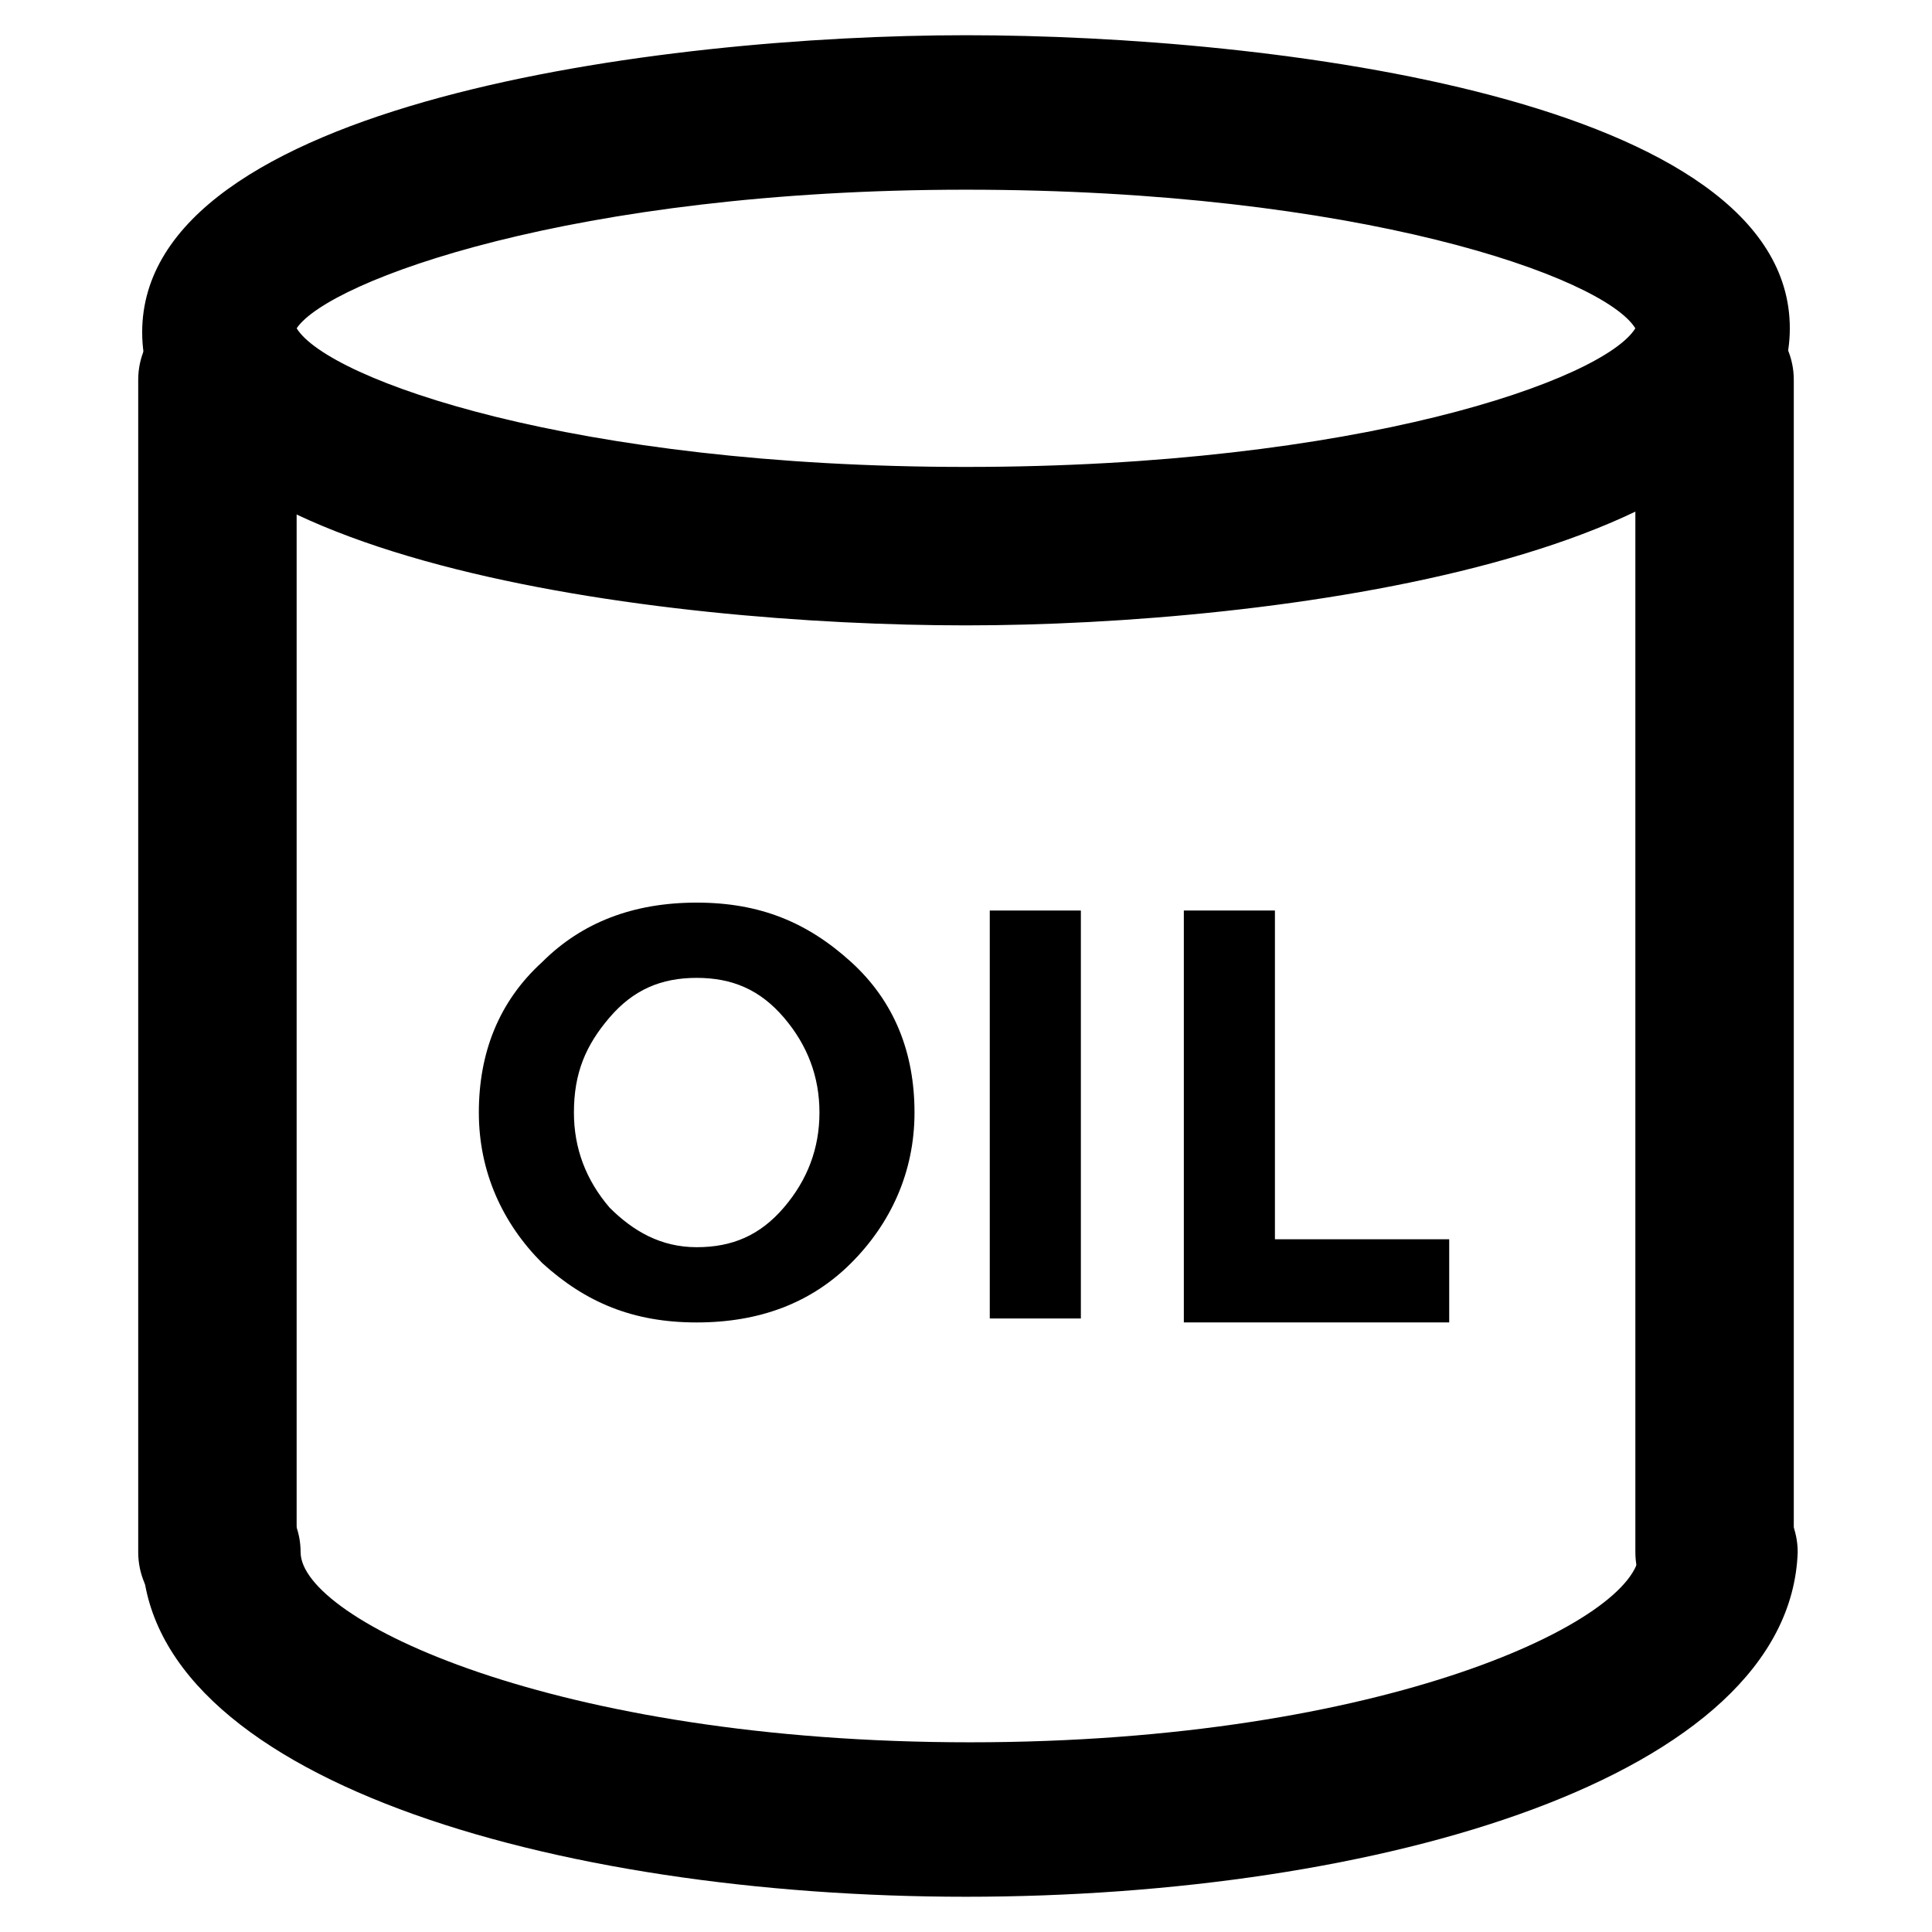
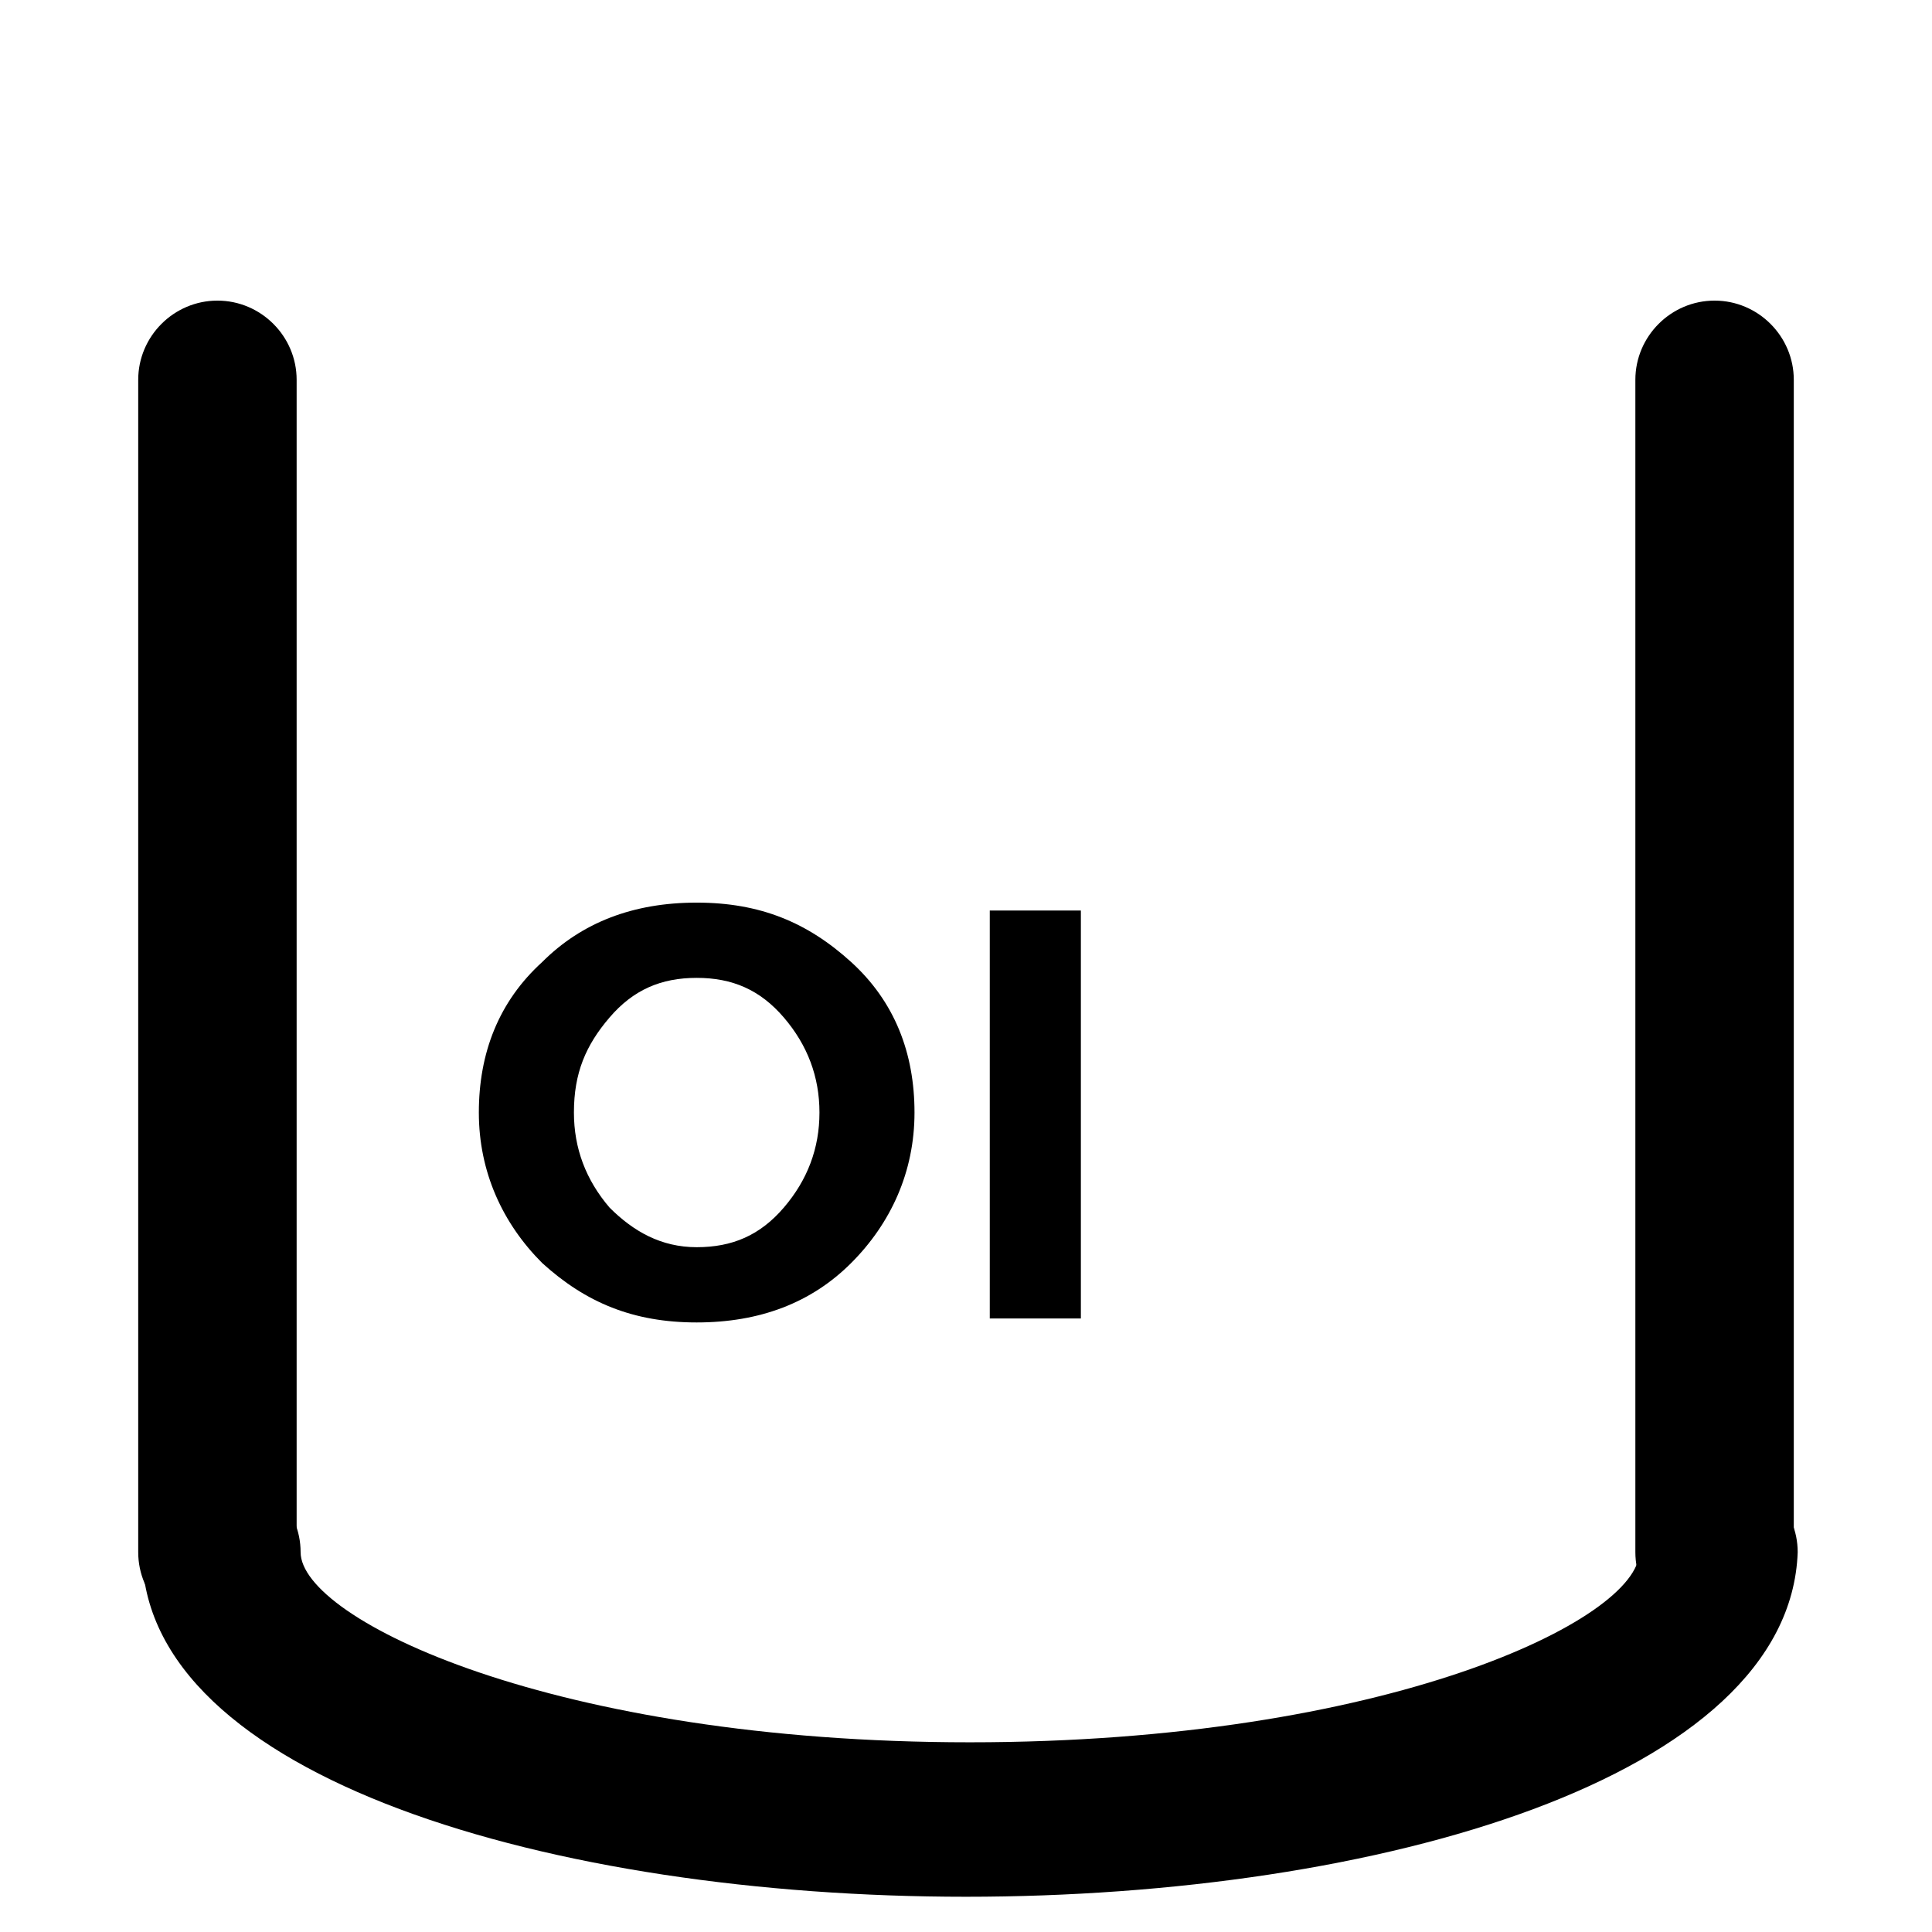
<svg xmlns="http://www.w3.org/2000/svg" fill="#000000" width="800px" height="800px" version="1.1" viewBox="144 144 512 512">
  <g>
-     <path d="m400 309.73c-80.82 0-218.32-16.793-218.32-77.672-0.004-60.879 137.5-78.723 218.32-78.723s218.32 16.793 218.32 77.672c0 60.879-137.5 78.723-218.32 78.723zm-177.38-78.723c8.398 13.645 73.473 36.734 177.38 36.734s168.98-23.09 177.38-36.734c-8.398-13.645-73.473-36.734-177.38-36.734-103.91 0-168.99 24.141-177.38 36.734z" />
    <path d="m400 646.66c-109.16 0-218.32-31.488-218.32-91.316 0-11.547 9.445-20.992 20.992-20.992s20.992 9.445 20.992 20.992c0 17.844 67.176 50.383 177.38 50.383s177.38-32.539 177.38-50.383c0-11.547 9.445-20.992 20.992-20.992s20.992 9.445 20.992 20.992c-2.102 59.828-111.26 91.316-220.42 91.316z" />
    <path d="m201.62 576.33c-11.547 0-20.992-9.445-20.992-20.992v-310.68c0-11.547 9.445-20.992 20.992-20.992s20.992 9.445 20.992 20.992v310.68c0 11.547-9.449 20.992-20.992 20.992z" />
    <path d="m598.38 576.33c-11.547 0-20.992-9.445-20.992-20.992v-310.68c0-11.547 9.445-20.992 20.992-20.992s20.992 9.445 20.992 20.992v310.68c-1.051 11.547-9.449 20.992-20.992 20.992z" />
    <path d="m369.56 478.72c-10.496 10.496-24.141 15.742-40.934 15.742s-29.391-5.246-40.934-15.742c-10.496-10.496-16.793-24.141-16.793-39.887 0-15.742 5.246-29.391 16.793-39.887 10.496-10.496 24.141-15.742 40.934-15.742s29.391 5.246 40.934 15.742c11.547 10.496 16.793 24.141 16.793 39.887 0.004 15.746-6.297 29.391-16.793 39.887zm-8.395-39.887c0-9.445-3.148-17.844-9.445-25.191s-13.645-10.496-23.09-10.496c-9.445 0-16.793 3.148-23.09 10.496-6.297 7.348-9.445 14.695-9.445 25.191 0 9.445 3.148 17.844 9.445 25.191 6.297 6.297 13.645 10.496 23.09 10.496 9.445 0 16.793-3.148 23.09-10.496 6.297-7.348 9.445-15.742 9.445-25.191z" />
    <path d="m406.3 385.3h24.141v108.11h-24.141z" />
-     <path d="m457.73 493.41v-108.11h24.141v87.117h46.184v22.043l-70.324-0.004z" />
  </g>
</svg>